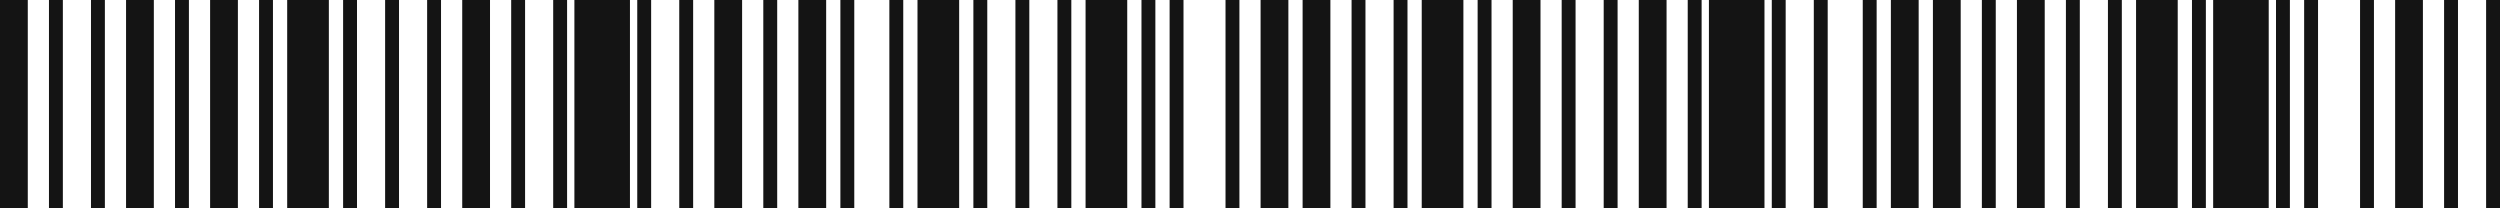
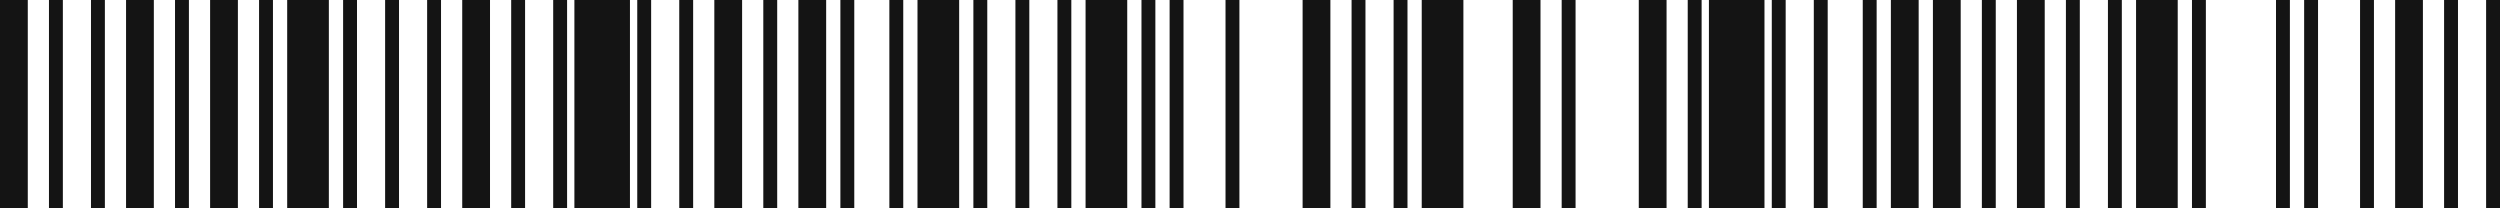
<svg xmlns="http://www.w3.org/2000/svg" width="360" height="30" viewBox="0 0 360 30" fill="none">
  <path d="M2 0V30" stroke="#141414" stroke-width="4" />
  <path d="M92.764 0V30" stroke="#141414" stroke-width="2" />
  <path d="M201.678 0V30" stroke="#141414" stroke-width="2" />
  <path d="M8.051 0V30" stroke="#141414" stroke-width="2" />
  <path d="M98.812 0V30" stroke="#141414" stroke-width="2" />
  <path d="M207.729 0V30" stroke="#141414" stroke-width="6" />
  <path d="M14.102 0V30" stroke="#141414" stroke-width="2" />
  <path d="M104.863 0V30" stroke="#141414" stroke-width="4" />
-   <path d="M213.779 0V30" stroke="#141414" stroke-width="2" />
  <path d="M20.152 0V30" stroke="#141414" stroke-width="4" />
  <path d="M110.916 0V30" stroke="#141414" stroke-width="2" />
  <path d="M219.832 0V30" stroke="#141414" stroke-width="4" />
  <path d="M292.439 0V30" stroke="#141414" stroke-width="4" />
  <path d="M26.203 0V30" stroke="#141414" stroke-width="2" />
  <path d="M116.967 0V30" stroke="#141414" stroke-width="4" />
  <path d="M225.881 0V30" stroke="#141414" stroke-width="2" />
  <path d="M298.492 0V30" stroke="#141414" stroke-width="2" />
  <path d="M32.256 0V30" stroke="#141414" stroke-width="4" />
  <path d="M122.016 0V30" stroke="#141414" stroke-width="2" />
-   <path d="M231.932 0V30" stroke="#141414" stroke-width="2" />
  <path d="M304.543 0V30" stroke="#141414" stroke-width="2" />
  <path d="M38.305 0V30" stroke="#141414" stroke-width="2" />
  <path d="M129.068 0V30" stroke="#141414" stroke-width="2" />
  <path d="M237.984 0V30" stroke="#141414" stroke-width="4" />
  <path d="M310.592 0V30" stroke="#141414" stroke-width="6" />
  <path d="M44.355 0V30" stroke="#141414" stroke-width="6" />
  <path d="M135.119 0V30" stroke="#141414" stroke-width="6" />
  <path d="M244.033 0V30" stroke="#141414" stroke-width="2" />
  <path d="M316.645 0V30" stroke="#141414" stroke-width="2" />
  <path d="M50.408 0V30" stroke="#141414" stroke-width="2" />
  <path d="M141.168 0V30" stroke="#141414" stroke-width="2" />
  <path d="M250.084 0V30" stroke="#141414" stroke-width="8" />
-   <path d="M322.695 0V30" stroke="#141414" stroke-width="8" />
  <path d="M56.457 0V30" stroke="#141414" stroke-width="2" />
  <path d="M147.221 0V30" stroke="#141414" stroke-width="2" />
  <path d="M256.137 0V30" stroke="#141414" stroke-width="2" />
  <path d="M328.744 0V30" stroke="#141414" stroke-width="2" />
  <path d="M359 0V30" stroke="#141414" stroke-width="2" />
  <path d="M62.508 0V30" stroke="#141414" stroke-width="2" />
  <path d="M153.271 0V30" stroke="#141414" stroke-width="2" />
  <path d="M262.188 0V30" stroke="#141414" stroke-width="2" />
  <path d="M332.797 0V30" stroke="#141414" stroke-width="2" />
  <path d="M68.561 0V30" stroke="#141414" stroke-width="4" />
  <path d="M159.322 0V30" stroke="#141414" stroke-width="6" />
  <path d="M269.236 0V30" stroke="#141414" stroke-width="2" />
  <path d="M340.848 0V30" stroke="#141414" stroke-width="2" />
  <path d="M74.611 0V30" stroke="#141414" stroke-width="2" />
-   <path d="M183.525 0V30" stroke="#141414" stroke-width="4" />
  <path d="M165.373 0V30" stroke="#141414" stroke-width="2" />
  <path d="M274.287 0V30" stroke="#141414" stroke-width="4" />
  <path d="M346.898 0V30" stroke="#141414" stroke-width="4" />
  <path d="M80.66 0V30" stroke="#141414" stroke-width="2" />
  <path d="M189.576 0V30" stroke="#141414" stroke-width="4" />
  <path d="M169.424 0V30" stroke="#141414" stroke-width="2" />
  <path d="M280.34 0V30" stroke="#141414" stroke-width="4" />
  <path d="M352.949 0V30" stroke="#141414" stroke-width="2" />
  <path d="M86.713 0V30" stroke="#141414" stroke-width="8" />
  <path d="M195.627 0V30" stroke="#141414" stroke-width="2" />
  <path d="M177.475 0V30" stroke="#141414" stroke-width="2" />
  <path d="M286.389 0V30" stroke="#141414" stroke-width="2" />
</svg>